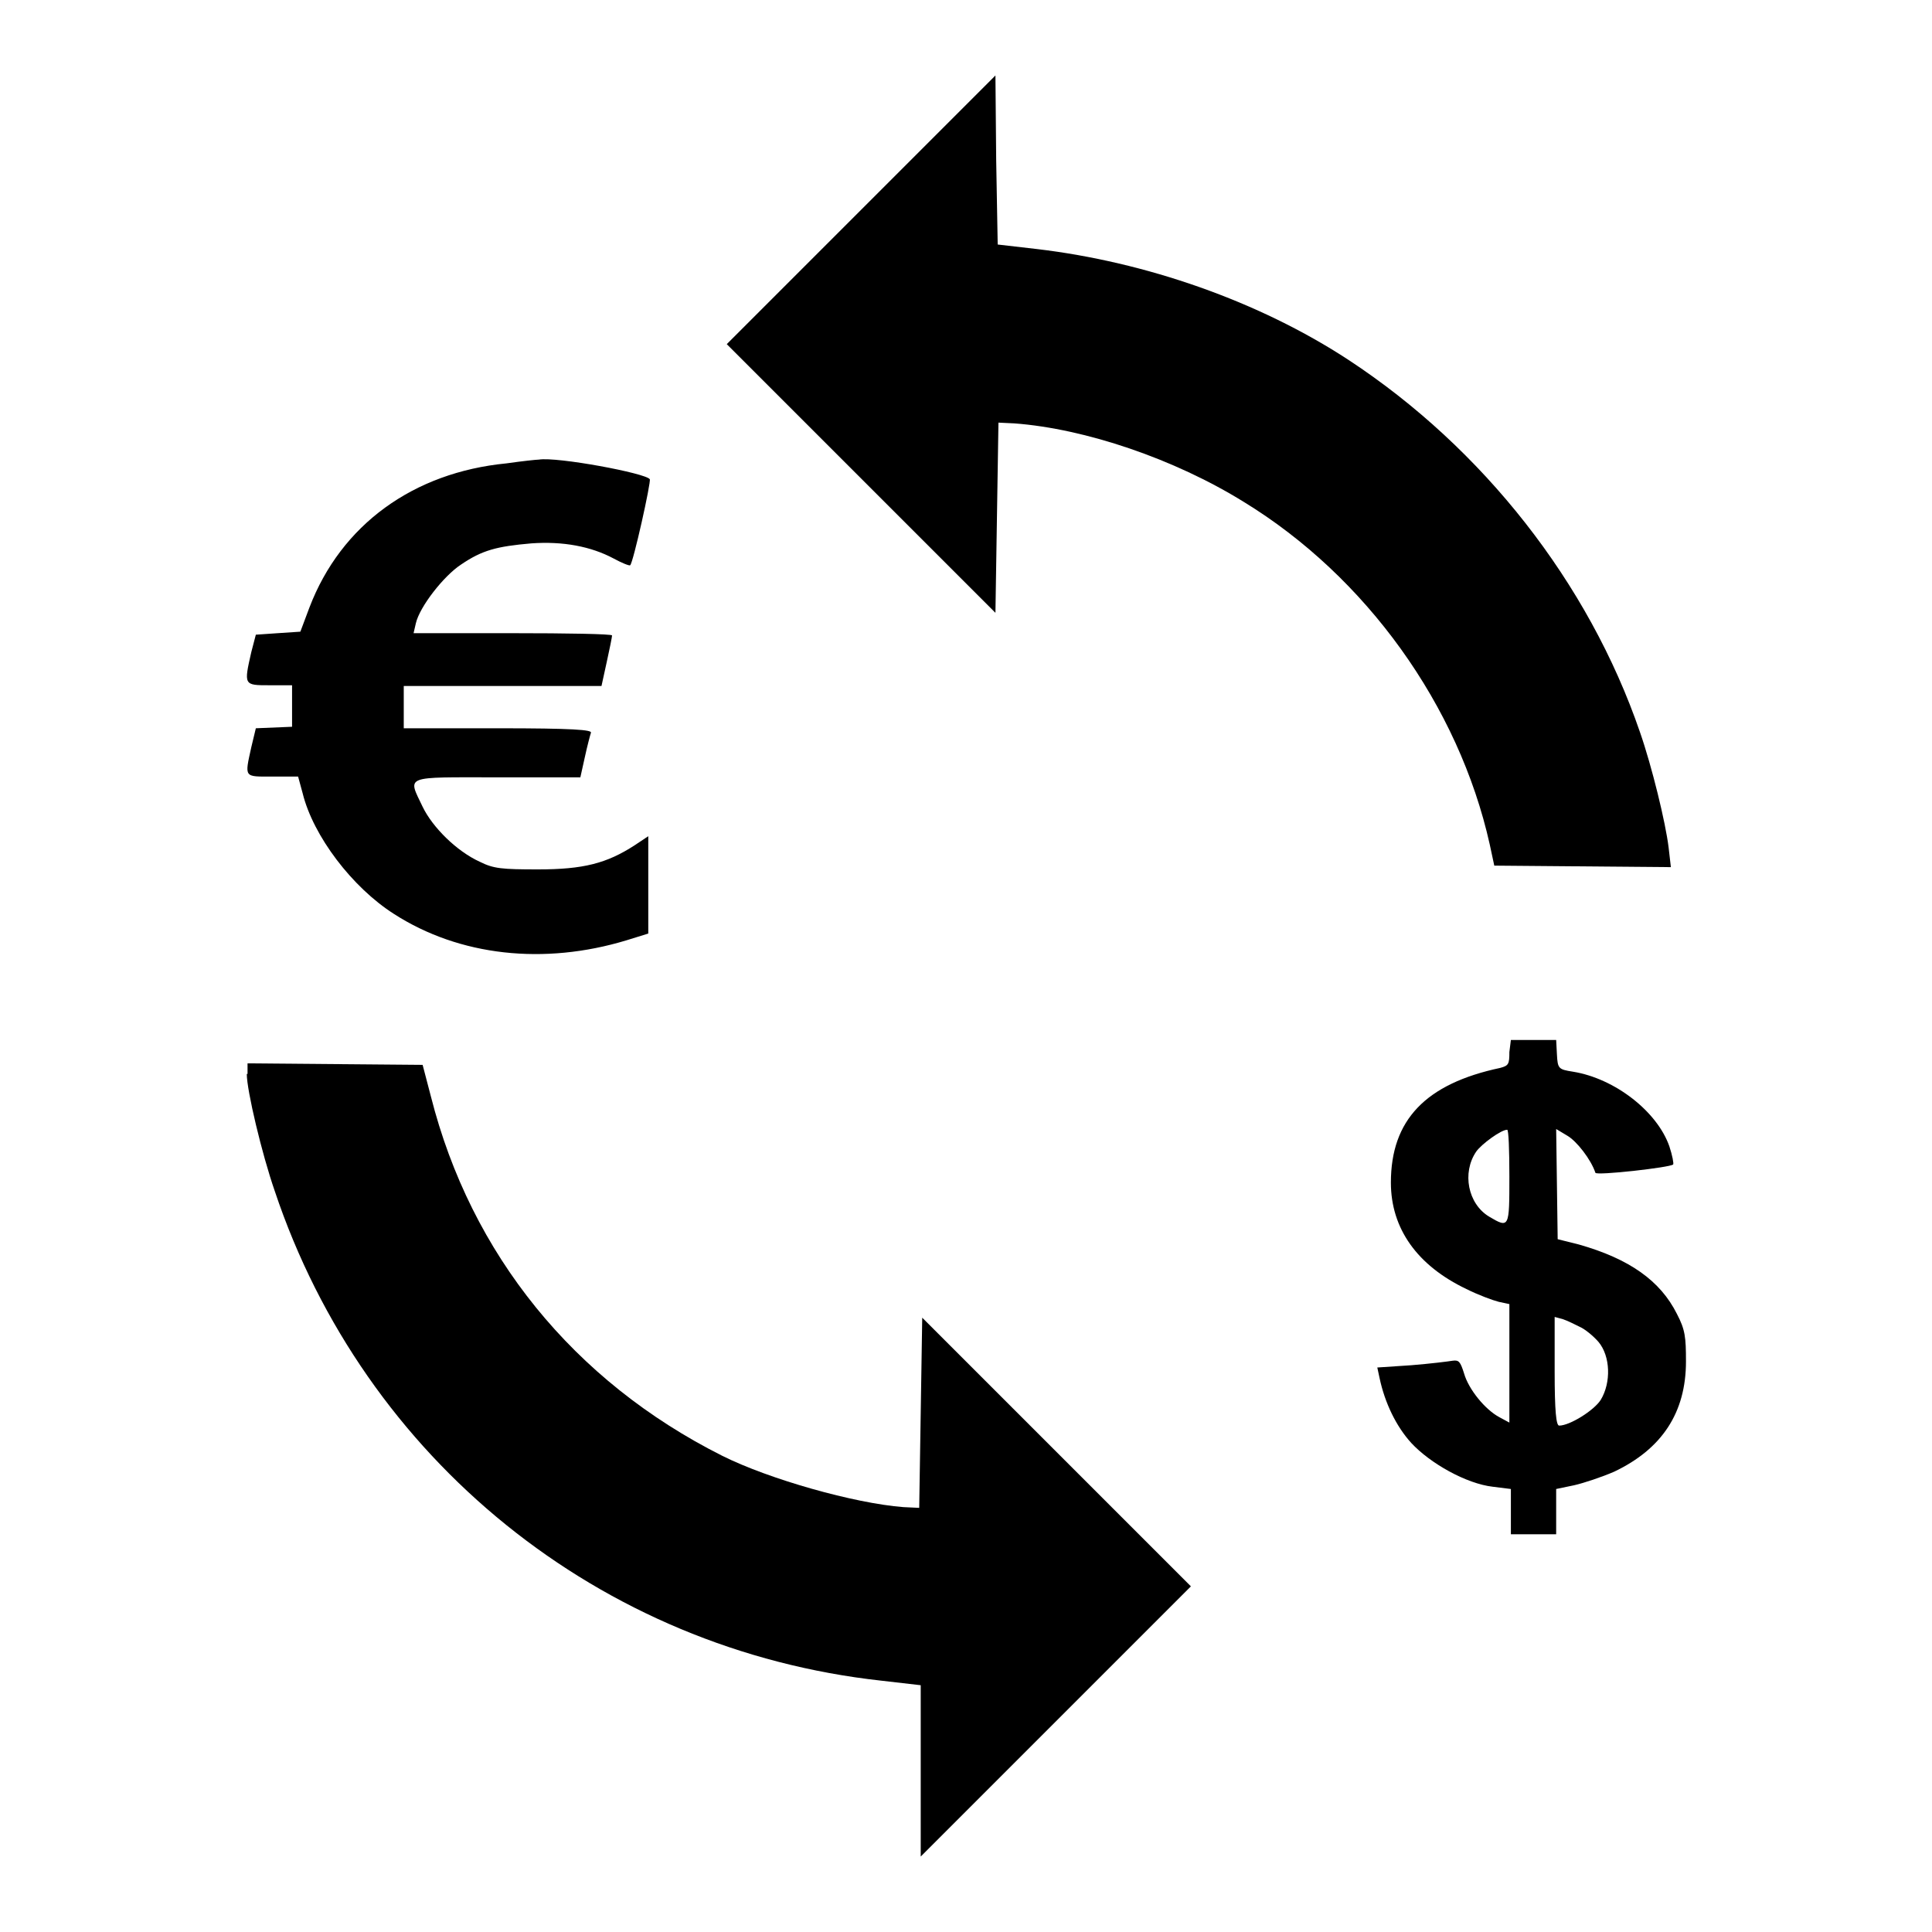
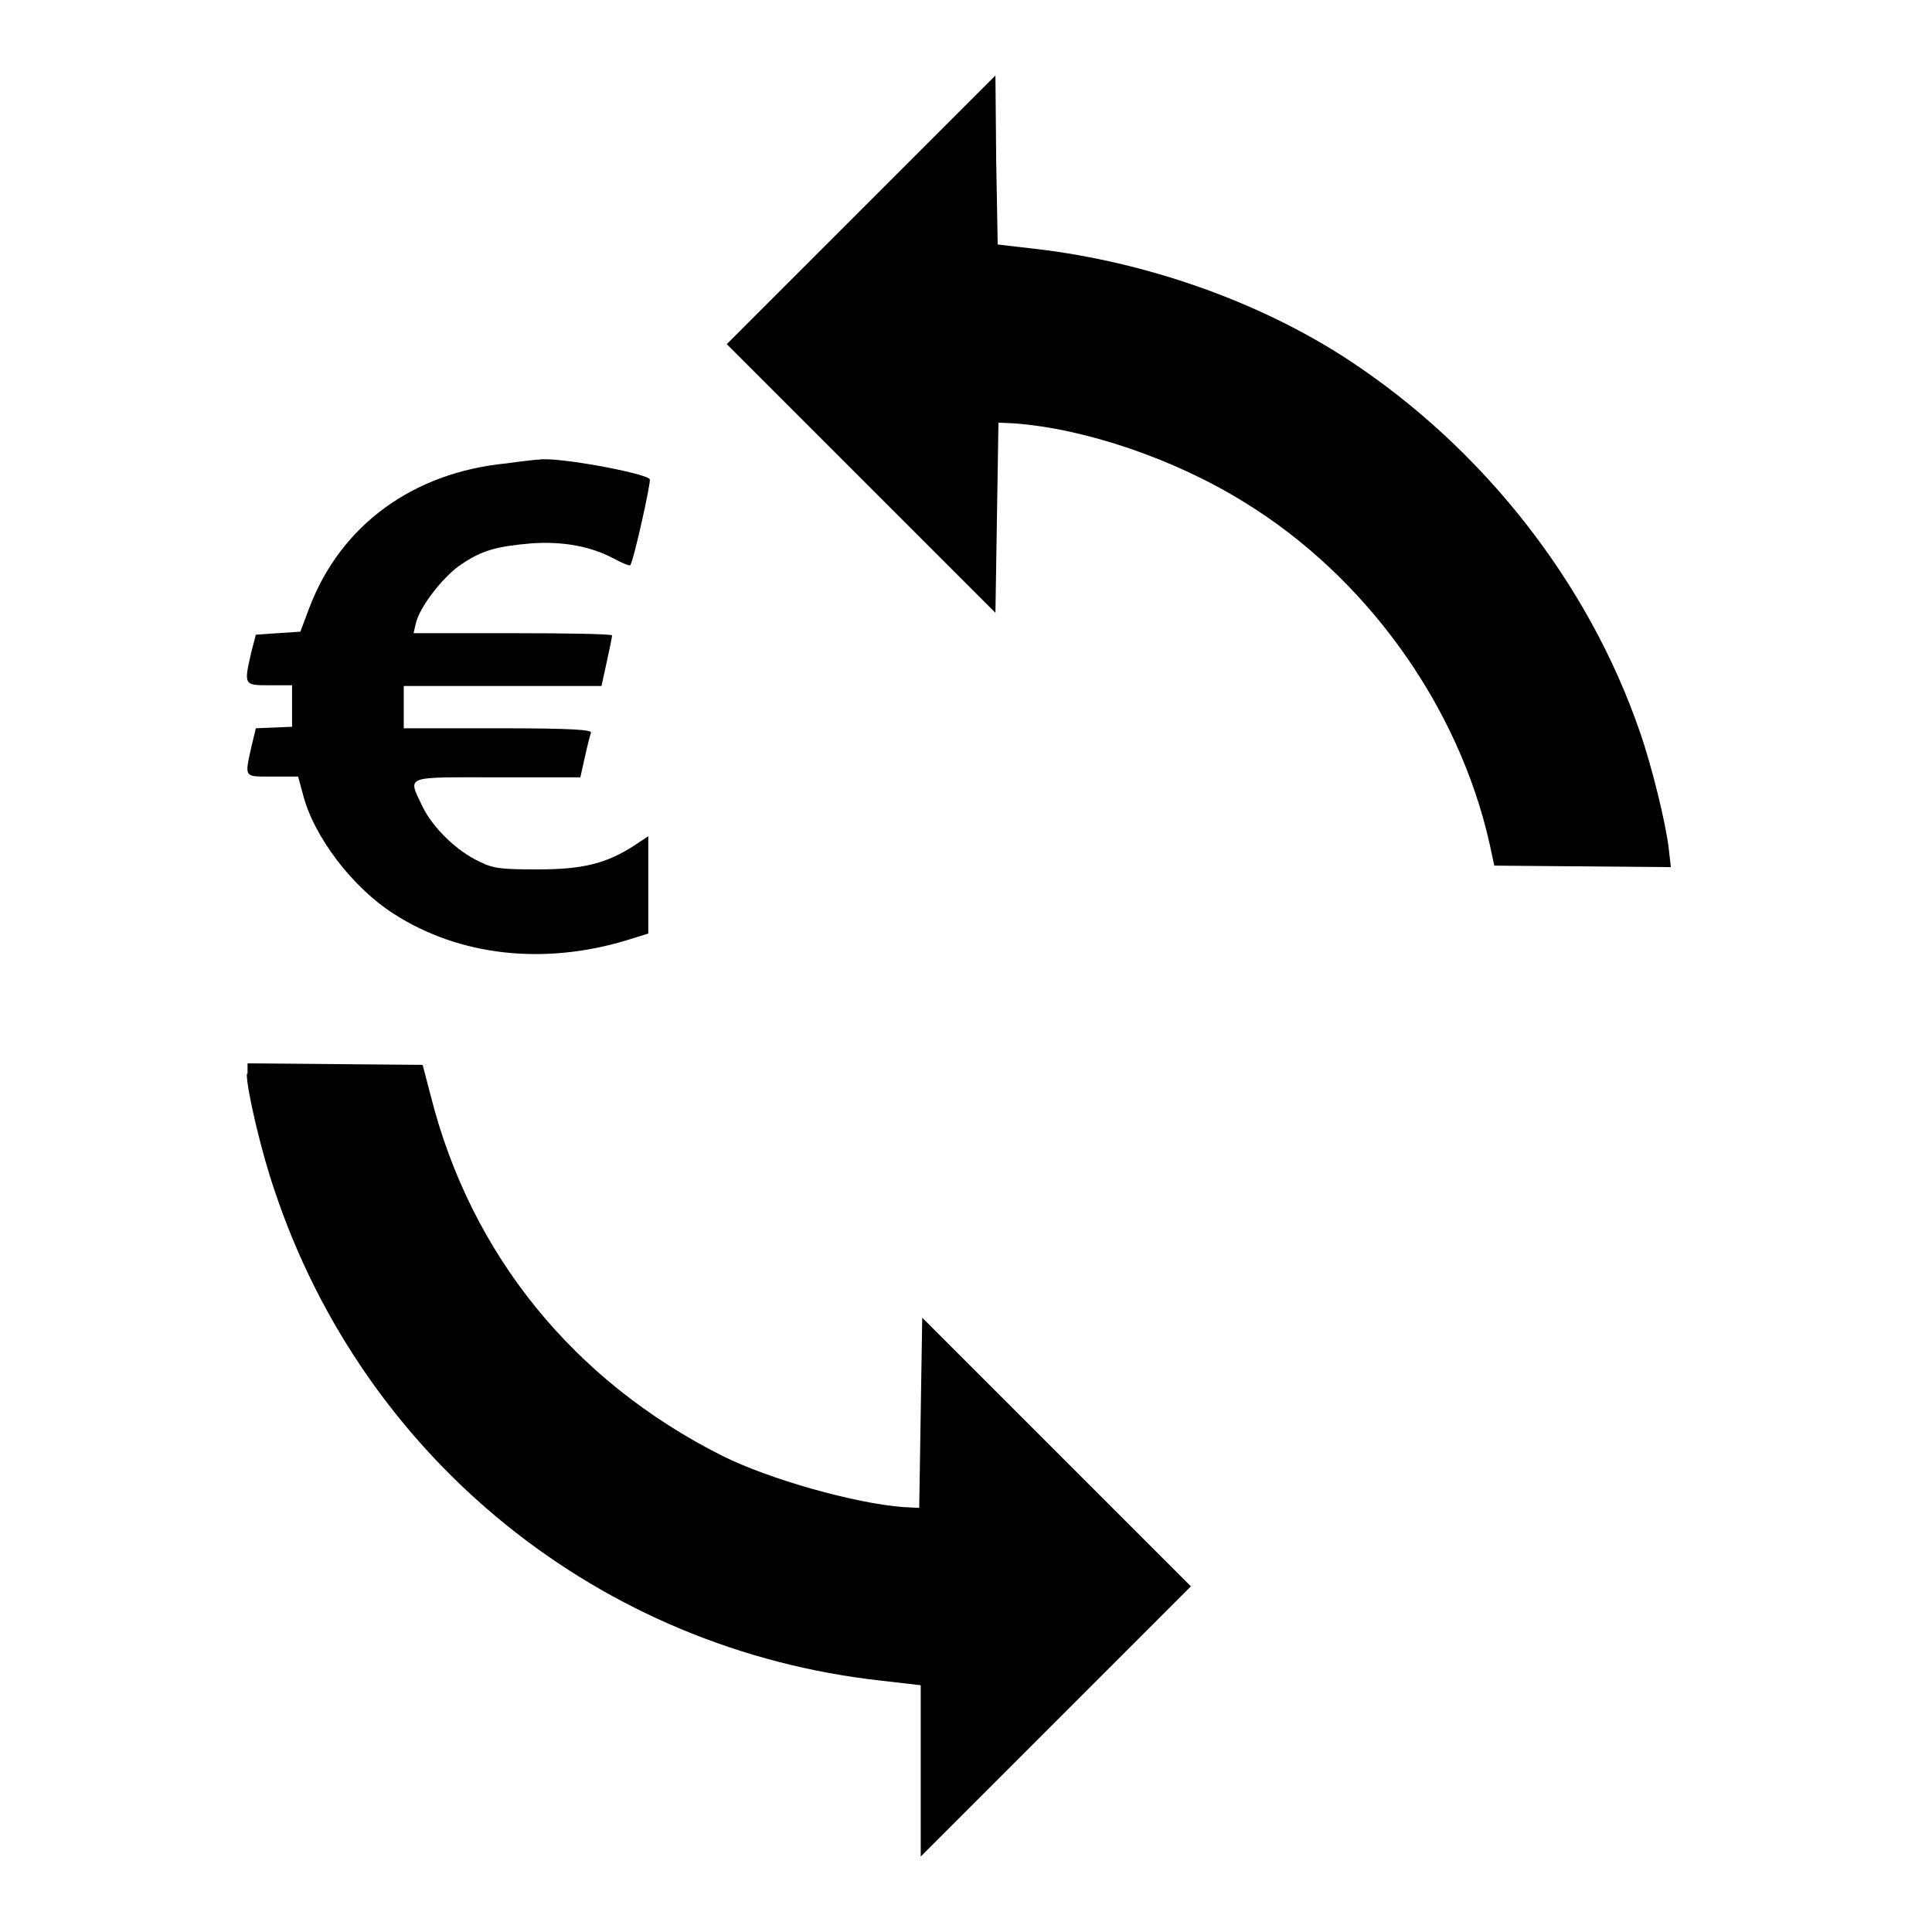
<svg xmlns="http://www.w3.org/2000/svg" version="1.1" x="0px" y="0px" viewBox="0 0 256 256" enable-background="new 0 0 256 256" xml:space="preserve">
  <g>
    <g>
      <g>
        <path fill="#000000" d="M114.1,27.8L96.3,45.6l17.8,17.8l17.8,17.8l0.2-12.6l0.2-12.6l2.1,0.1c9.4,0.7,21.2,4.7,30.4,10.4c16.2,9.9,28.5,27,32.6,45.4l0.6,2.8l11.7,0.1l11.7,0.1l-0.3-2.6c-0.4-3.3-2.2-10.7-3.8-15.3c-6.8-19.8-20.8-37.6-38.6-49.3c-11.9-7.8-26.9-13-41.3-14.7l-5.2-0.6L132,21.2L131.9,10L114.1,27.8z" />
        <path fill="#000000" d="M67.1,61.4C54.8,62.6,45.2,69.5,41,80.5l-1.2,3.2l-3,0.2l-2.9,0.2l-0.6,2.3c-1,4.4-1,4.4,2.4,4.4h3v2.7v2.8l-2.4,0.1l-2.4,0.1L33.3,99c-0.9,4.1-1,3.9,2.8,3.9h3.4l0.6,2.2c1.4,5.7,6.6,12.5,12.1,16c8.7,5.6,19.9,6.8,30.8,3.5l2.9-0.9v-6.5v-6.4l-1.8,1.2c-3.7,2.4-6.8,3.2-12.8,3.2c-4.8,0-5.9-0.1-7.7-1c-3.1-1.4-6.3-4.6-7.6-7.3c-2-4.2-2.6-3.9,9.9-3.9h11l0.6-2.7c0.3-1.4,0.7-2.9,0.8-3.2c0.2-0.4-2.4-0.6-12.3-0.6H53.5v-2.8v-2.8h13.1h13.1l0.7-3.2c0.4-1.8,0.7-3.3,0.7-3.5c0-0.2-6-0.3-13.2-0.3H54.8l0.3-1.3c0.5-2.2,3.7-6.3,6-7.8c2.8-1.9,4.7-2.4,9.3-2.8c4.2-0.3,7.9,0.4,10.9,2c1.1,0.6,2.1,1,2.2,0.9c0.4-0.3,2.8-11.1,2.6-11.4c-0.5-0.8-12.3-3-14.7-2.6C71.1,60.9,69.2,61.1,67.1,61.4z" />
-         <path fill="#000000" d="M200,139.4c0,1.6-0.1,1.8-1.2,2.1c-9.9,2.1-14.5,6.9-14.5,15.2c0,6.1,3.5,11,10,14.1c1.6,0.8,3.5,1.5,4.3,1.7l1.4,0.3v7.9v7.8l-1.3-0.7c-1.9-1-4.1-3.7-4.7-5.8c-0.5-1.6-0.7-1.8-1.5-1.7c-0.6,0.1-3,0.4-5.5,0.6l-4.5,0.3l0.3,1.4c0.7,3.3,2.2,6.4,4.2,8.6c2.5,2.7,7.3,5.4,10.8,5.8l2.4,0.3v3v3h3h3v-3v-3l2.4-0.5c1.3-0.3,3.7-1.1,5.3-1.8c6.3-3,9.5-7.8,9.5-14.6c0-3.2-0.1-4.2-1.2-6.3c-2.2-4.4-6.3-7.3-13-9.2l-2.8-0.7l-0.1-7.3l-0.1-7.3l1.5,0.9c1.2,0.7,3.1,3.1,3.7,4.9c0.1,0.4,9.9-0.7,10.3-1.1c0.1-0.1-0.1-1.2-0.5-2.4c-1.6-4.6-7.2-9-12.8-9.9c-1.9-0.3-2-0.4-2.1-2.3l-0.1-1.9h-3h-3L200,139.4L200,139.4z M200,155.9c0,6.8,0,6.9-2.7,5.3c-2.8-1.7-3.6-5.8-1.7-8.6c0.7-1,3.3-2.9,4.1-2.9C199.9,149.6,200,152.4,200,155.9z M209.3,175.8c0.7,0.3,1.8,1.2,2.5,2c1.6,1.9,1.7,5.4,0.3,7.7c-0.9,1.4-4.1,3.4-5.5,3.4c-0.4,0-0.6-1.9-0.6-7.2v-7.2l1.1,0.3C207.7,175,208.7,175.5,209.3,175.8z" />
-         <path fill="#000000" d="M32.7,142.3c0,2.2,2,10.6,3.7,15.5c11.9,35.6,43.1,60.8,80.4,64.9l5.2,0.6v11.3V246l17.9-17.9l17.9-17.9l-17.8-17.8l-17.8-17.8l-0.2,12.6l-0.2,12.6l-2.1-0.1c-6.5-0.5-17.8-3.7-24-6.8c-19.7-9.9-33.3-26.7-38.6-47.6l-1.1-4.2l-11.6-0.1l-11.6-0.1V142.3L32.7,142.3z" />
+         <path fill="#000000" d="M32.7,142.3c0,2.2,2,10.6,3.7,15.5c11.9,35.6,43.1,60.8,80.4,64.9l5.2,0.6V246l17.9-17.9l17.9-17.9l-17.8-17.8l-17.8-17.8l-0.2,12.6l-0.2,12.6l-2.1-0.1c-6.5-0.5-17.8-3.7-24-6.8c-19.7-9.9-33.3-26.7-38.6-47.6l-1.1-4.2l-11.6-0.1l-11.6-0.1V142.3L32.7,142.3z" />
      </g>
    </g>
  </g>
</svg>